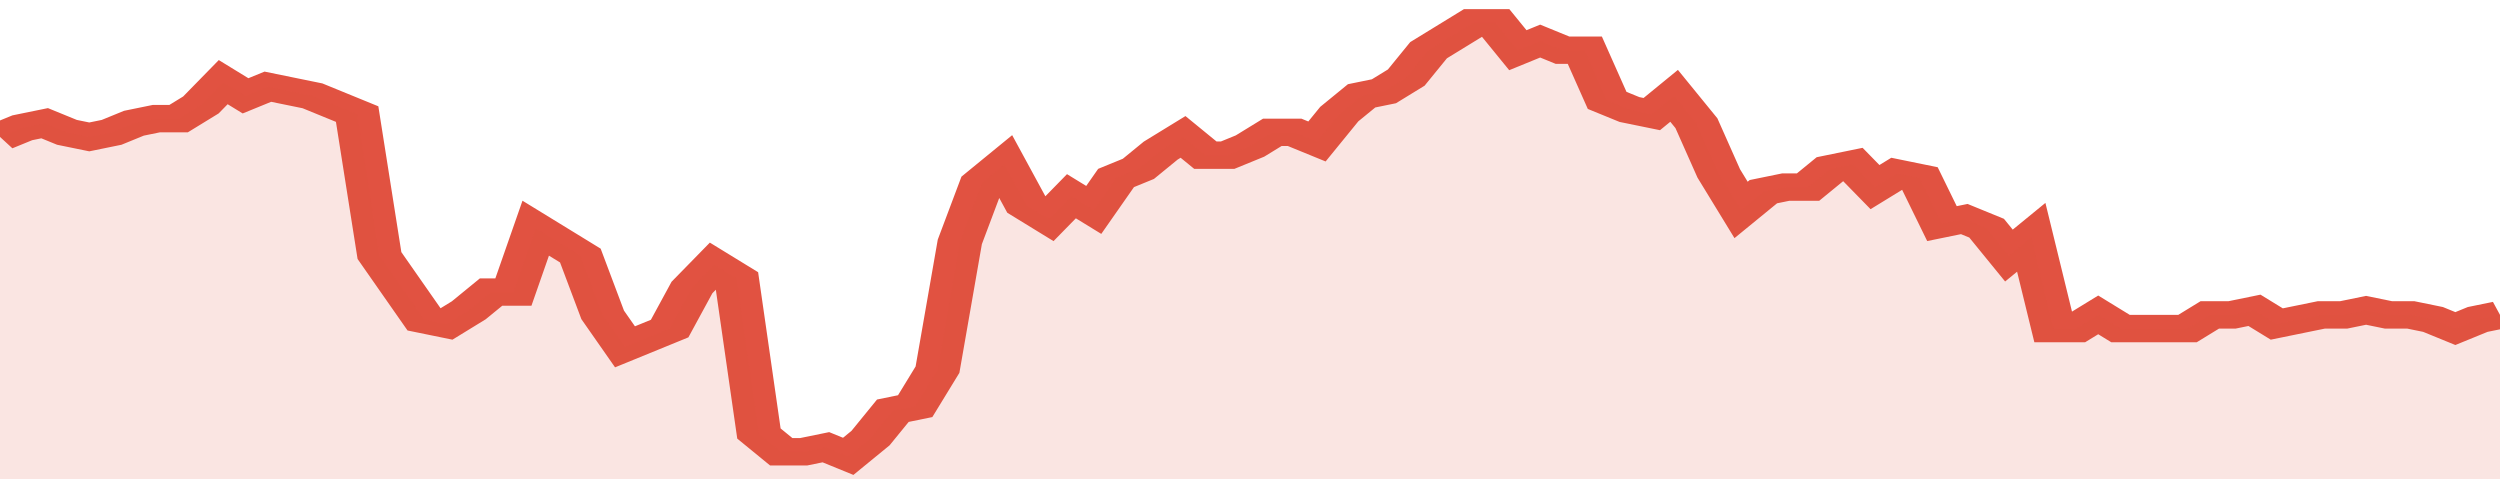
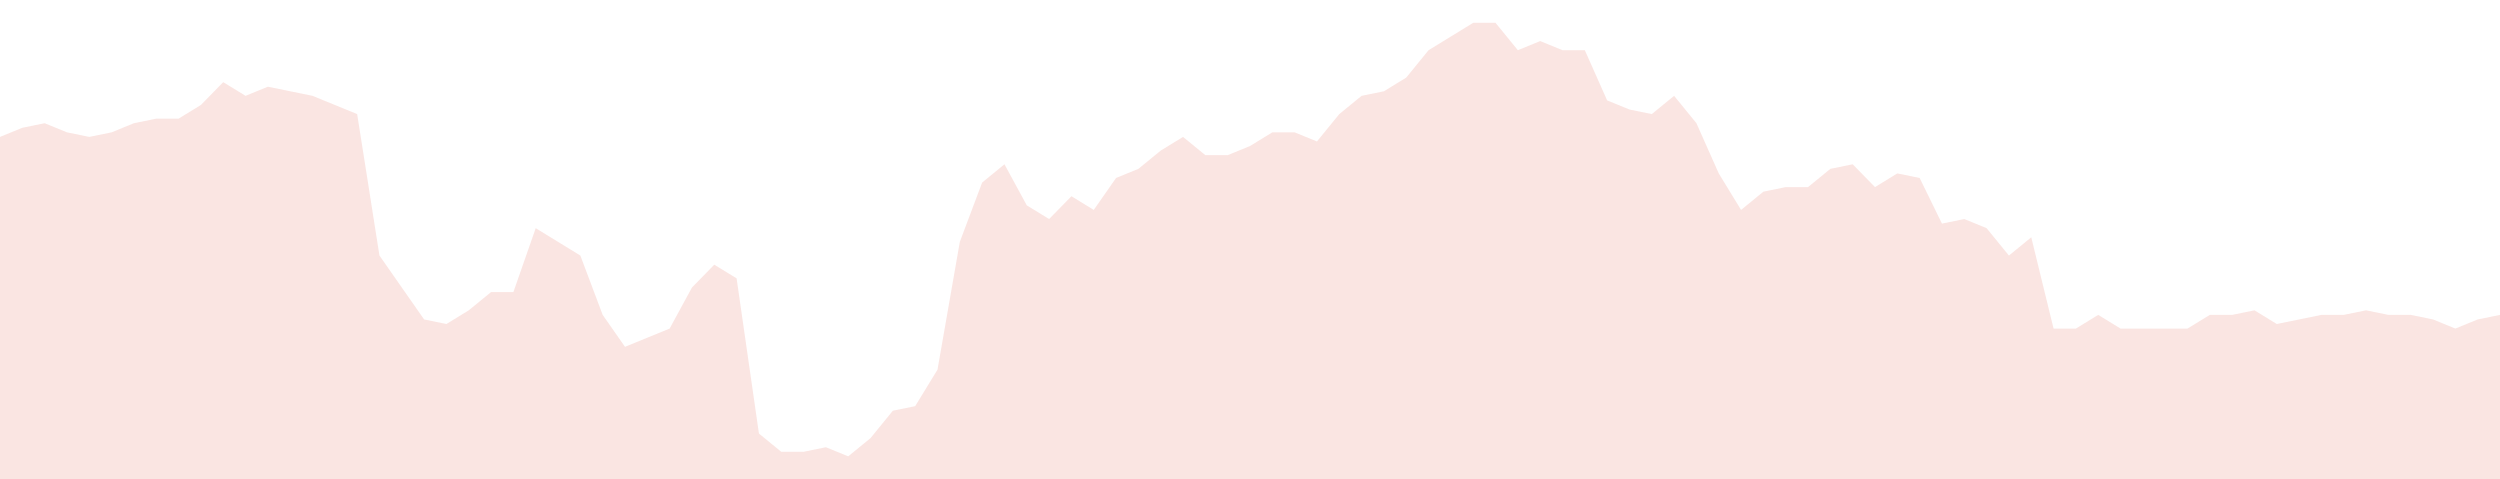
<svg xmlns="http://www.w3.org/2000/svg" viewBox="0 0 336 105" width="120" height="23" preserveAspectRatio="none">
-   <polyline fill="none" stroke="#E15241" stroke-width="6" points="0, 30 3, 28 6, 27 9, 29 12, 30 15, 29 18, 27 21, 26 24, 26 27, 23 30, 18 33, 21 36, 19 39, 20 42, 21 45, 23 48, 25 51, 56 54, 63 57, 70 60, 71 63, 68 66, 64 69, 64 72, 50 75, 53 78, 56 81, 69 84, 76 87, 74 90, 72 93, 63 96, 58 99, 61 102, 95 105, 99 108, 99 111, 98 114, 100 117, 96 120, 90 123, 89 126, 81 129, 53 132, 40 135, 36 138, 45 141, 48 144, 43 147, 46 150, 39 153, 37 156, 33 159, 30 162, 34 165, 34 168, 32 171, 29 174, 29 177, 31 180, 25 183, 21 186, 20 189, 17 192, 11 195, 8 198, 5 201, 5 204, 11 207, 9 210, 11 213, 11 216, 22 219, 24 222, 25 225, 21 228, 27 231, 38 234, 46 237, 42 240, 41 243, 41 246, 37 249, 36 252, 41 255, 38 258, 39 261, 49 264, 48 267, 50 270, 56 273, 52 276, 72 279, 72 282, 69 285, 72 288, 72 291, 72 294, 72 297, 69 300, 69 303, 68 306, 71 309, 70 312, 69 315, 69 318, 68 321, 69 324, 69 327, 70 330, 72 333, 70 336, 69 336, 69 "> </polyline>
  <polygon fill="#E15241" opacity="0.15" points="0, 105 0, 30 3, 28 6, 27 9, 29 12, 30 15, 29 18, 27 21, 26 24, 26 27, 23 30, 18 33, 21 36, 19 39, 20 42, 21 45, 23 48, 25 51, 56 54, 63 57, 70 60, 71 63, 68 66, 64 69, 64 72, 50 75, 53 78, 56 81, 69 84, 76 87, 74 90, 72 93, 63 96, 58 99, 61 102, 95 105, 99 108, 99 111, 98 114, 100 117, 96 120, 90 123, 89 126, 81 129, 53 132, 40 135, 36 138, 45 141, 48 144, 43 147, 46 150, 39 153, 37 156, 33 159, 30 162, 34 165, 34 168, 32 171, 29 174, 29 177, 31 180, 25 183, 21 186, 20 189, 17 192, 11 195, 8 198, 5 201, 5 204, 11 207, 9 210, 11 213, 11 216, 22 219, 24 222, 25 225, 21 228, 27 231, 38 234, 46 237, 42 240, 41 243, 41 246, 37 249, 36 252, 41 255, 38 258, 39 261, 49 264, 48 267, 50 270, 56 273, 52 276, 72 279, 72 282, 69 285, 72 288, 72 291, 72 294, 72 297, 69 300, 69 303, 68 306, 71 309, 70 312, 69 315, 69 318, 68 321, 69 324, 69 327, 70 330, 72 333, 70 336, 69 336, 105 " />
</svg>